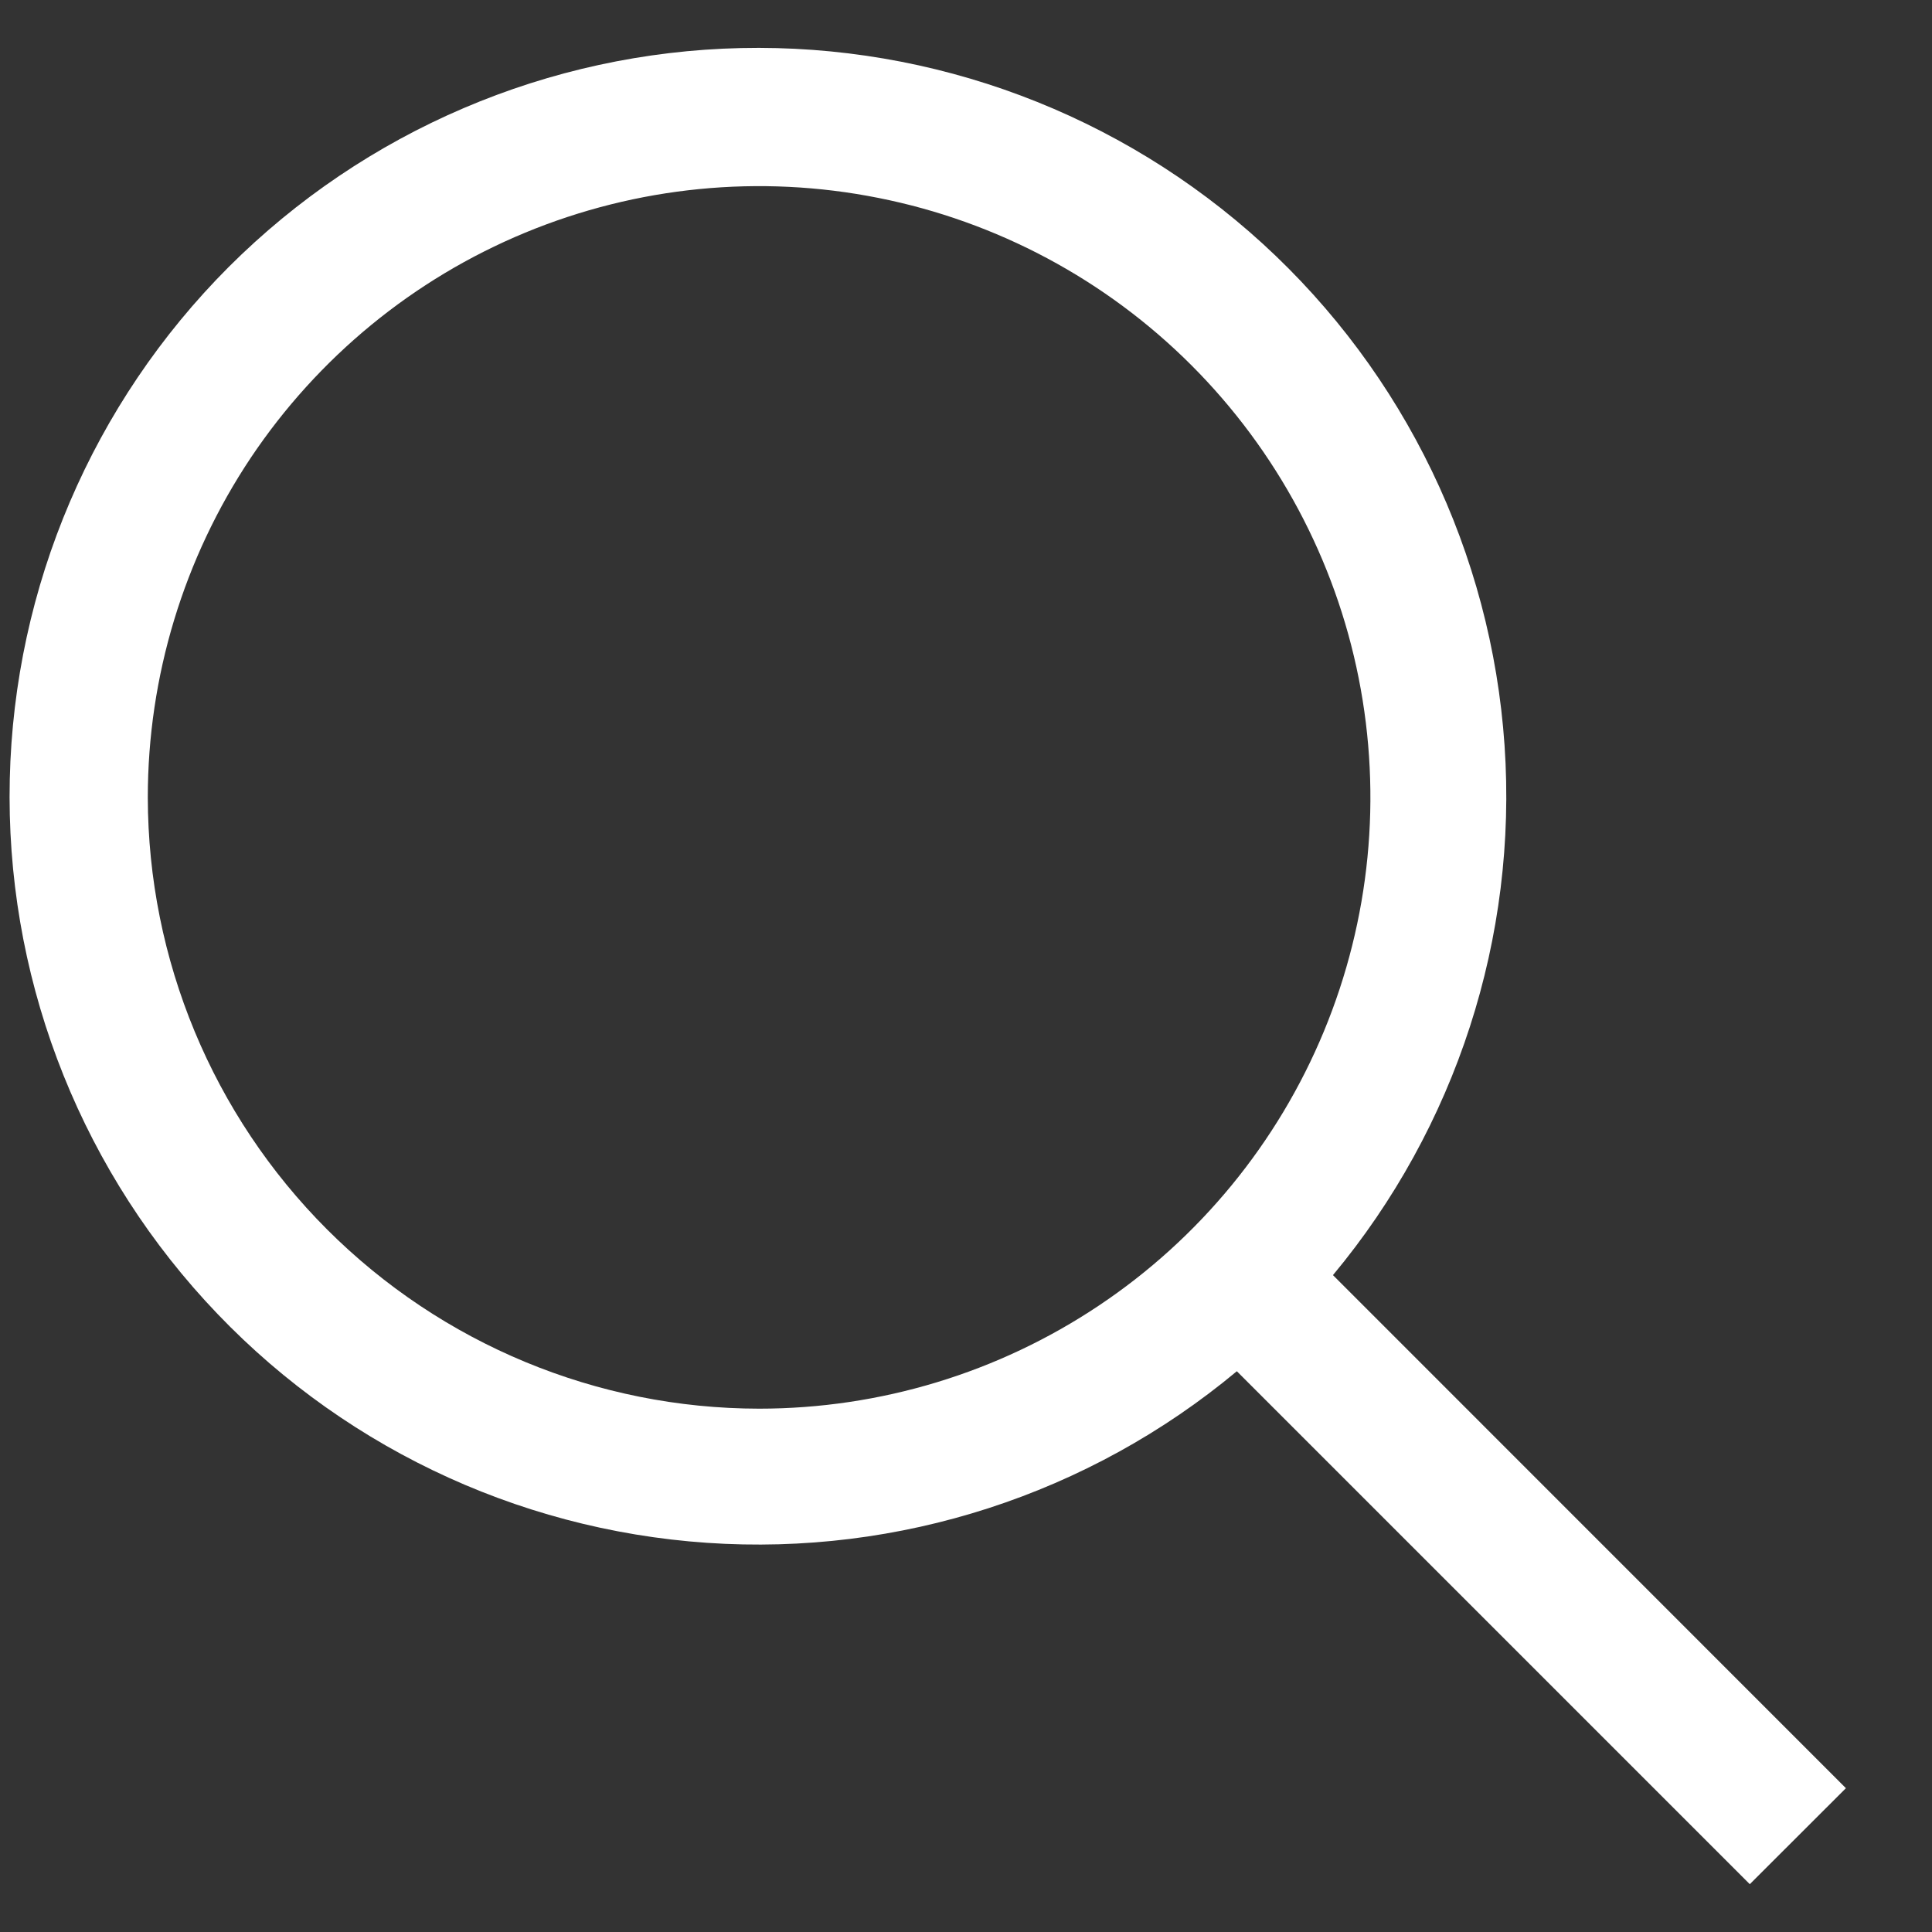
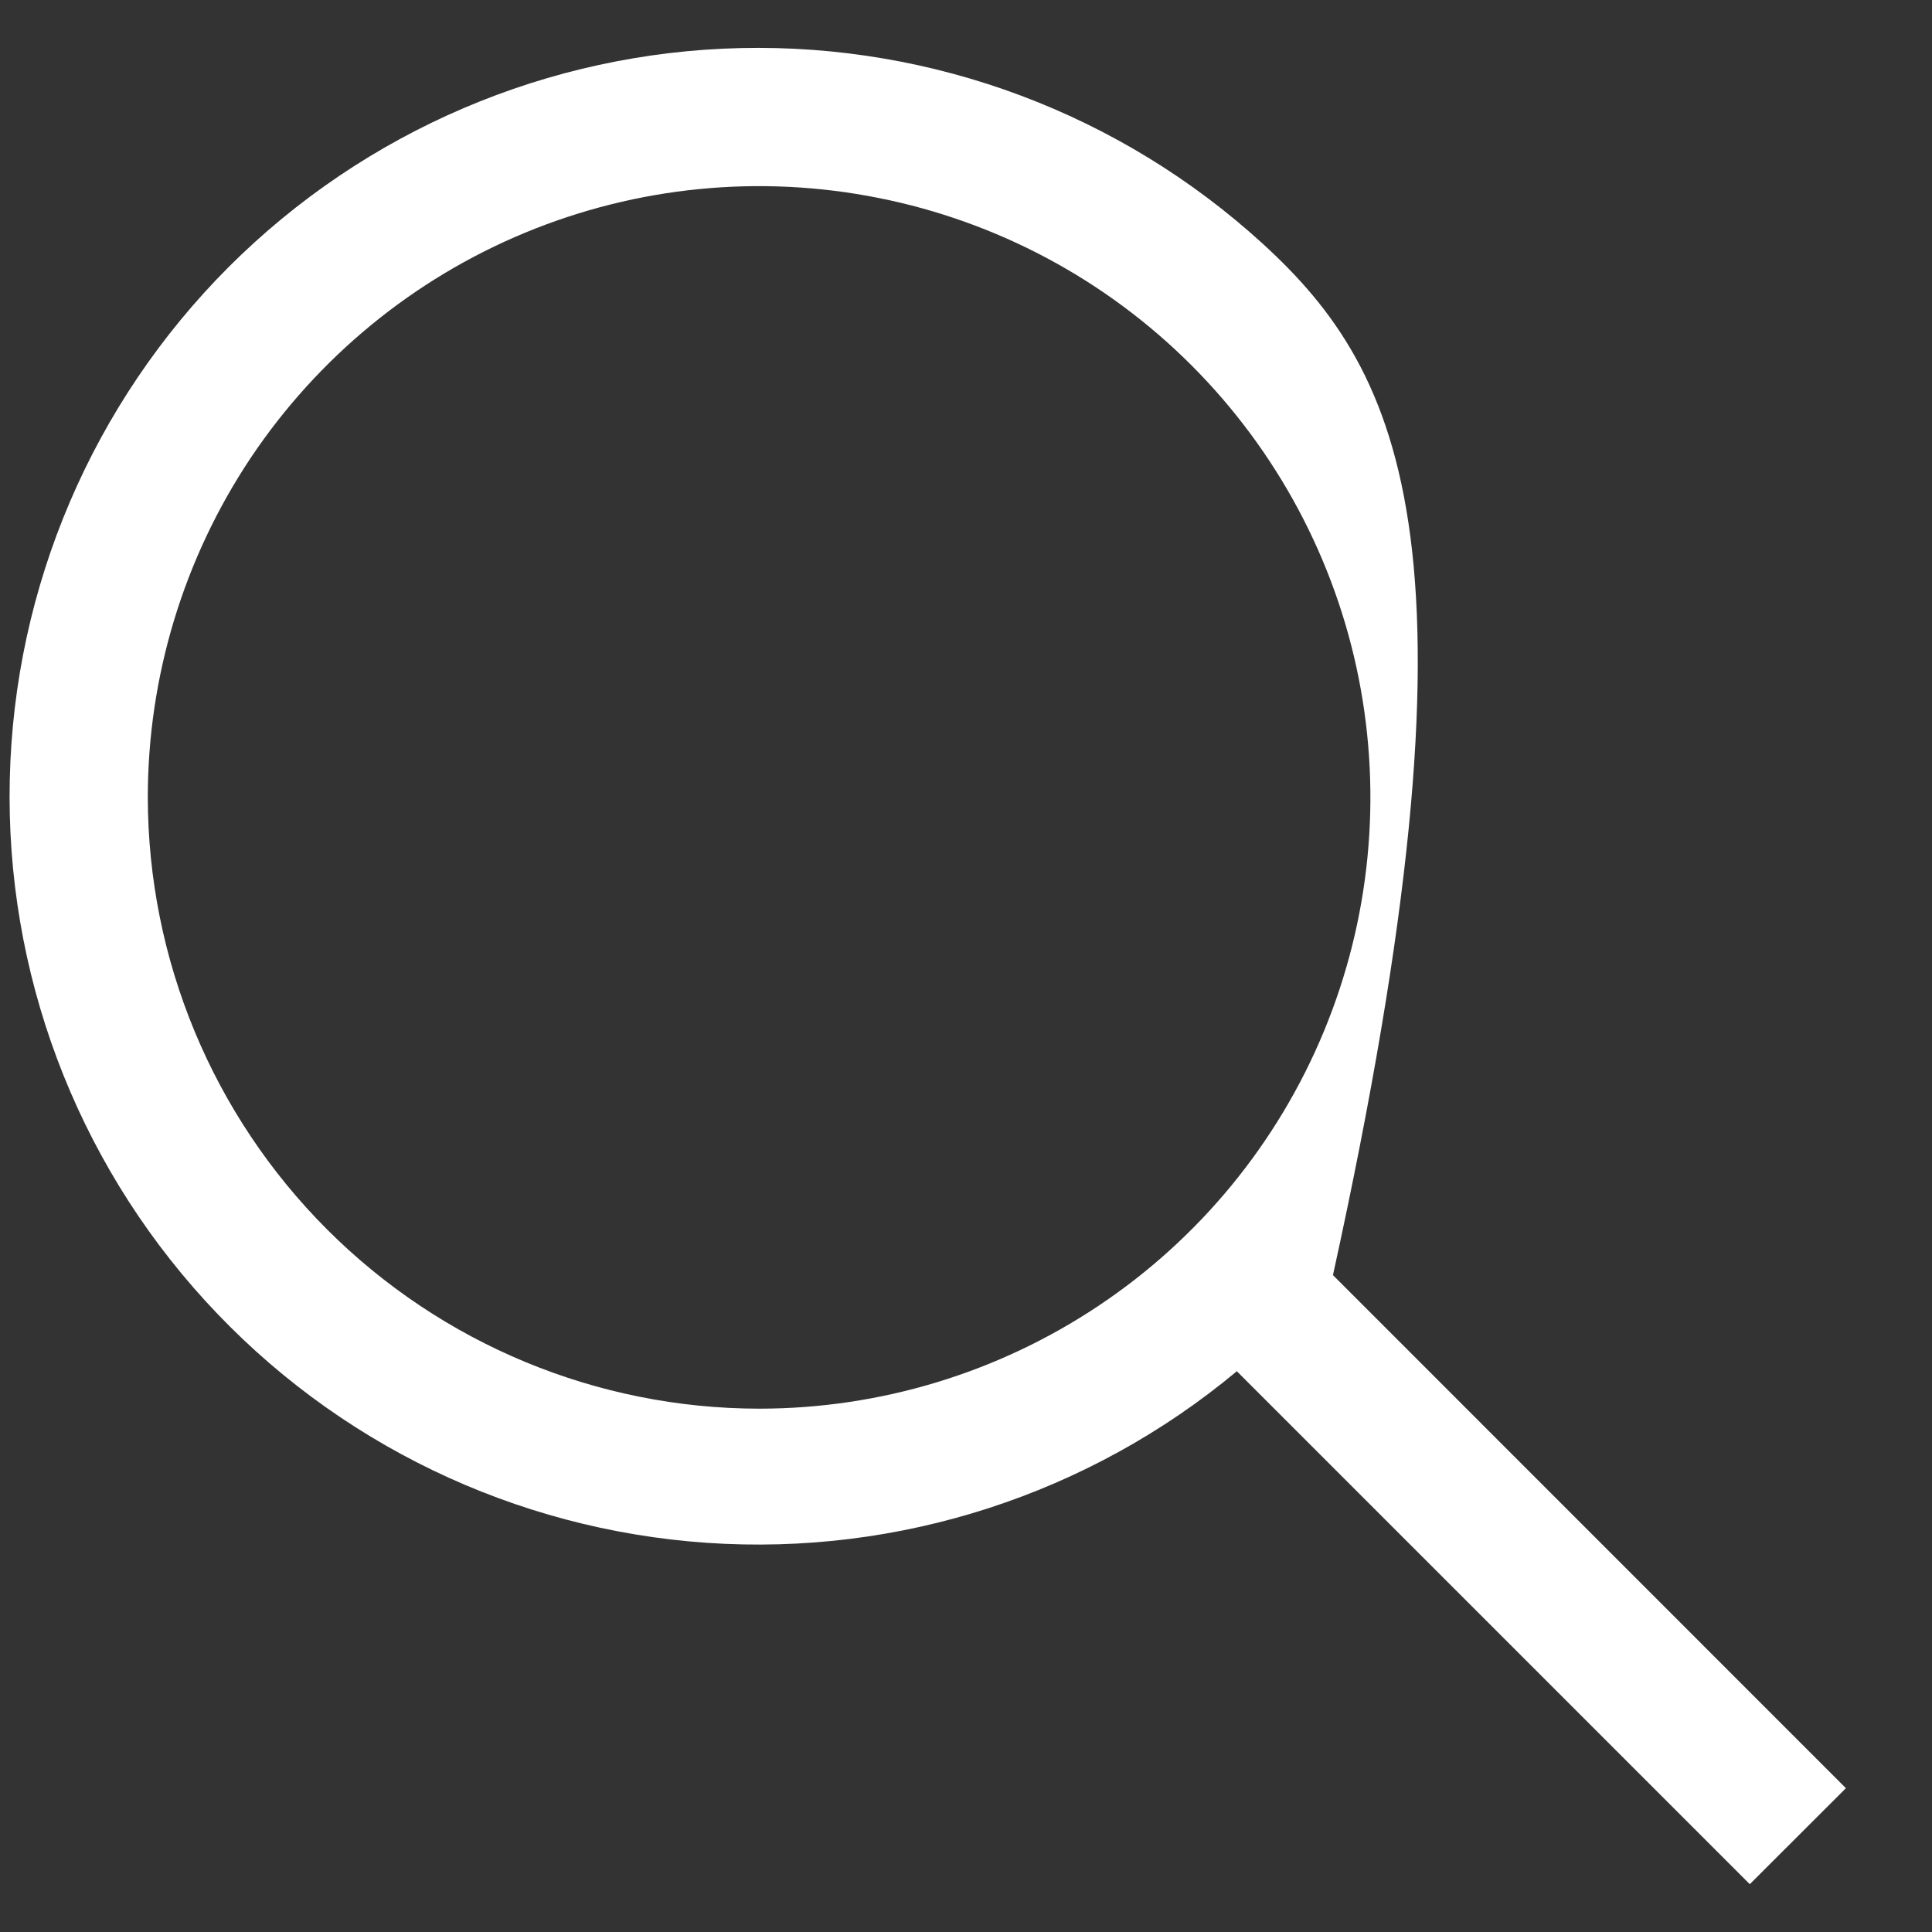
<svg xmlns="http://www.w3.org/2000/svg" width="16" height="16" viewBox="0 0 16 16" fill="none">
  <rect x="0" y="0" width="16" height="16" fill="#333333" stroke="none" />
-   <path d="M15.287 14.809L11.039 10.56C12.059 9.335 12.569 7.763 12.46 6.172C12.351 4.581 11.633 3.092 10.456 2.017C9.278 0.942 7.731 0.362 6.136 0.398C4.541 0.434 3.022 1.084 1.894 2.211C0.767 3.339 0.117 4.859 0.081 6.453C0.044 8.048 0.624 9.595 1.7 10.773C2.775 11.951 4.263 12.668 5.855 12.777C7.446 12.886 9.018 12.377 10.243 11.356L14.491 15.604L15.287 14.809ZM1.224 6.604C1.224 5.603 1.521 4.624 2.077 3.791C2.634 2.959 3.424 2.31 4.349 1.927C5.274 1.544 6.292 1.443 7.274 1.639C8.256 1.834 9.158 2.316 9.866 3.024C10.574 3.732 11.057 4.634 11.252 5.616C11.447 6.598 11.347 7.616 10.964 8.541C10.581 9.466 9.932 10.257 9.099 10.813C8.267 11.369 7.288 11.666 6.287 11.666C4.945 11.665 3.658 11.131 2.709 10.182C1.76 9.233 1.226 7.946 1.224 6.604Z" fill="white" />
+   <path d="M15.287 14.809L11.039 10.56C12.351 4.581 11.633 3.092 10.456 2.017C9.278 0.942 7.731 0.362 6.136 0.398C4.541 0.434 3.022 1.084 1.894 2.211C0.767 3.339 0.117 4.859 0.081 6.453C0.044 8.048 0.624 9.595 1.7 10.773C2.775 11.951 4.263 12.668 5.855 12.777C7.446 12.886 9.018 12.377 10.243 11.356L14.491 15.604L15.287 14.809ZM1.224 6.604C1.224 5.603 1.521 4.624 2.077 3.791C2.634 2.959 3.424 2.31 4.349 1.927C5.274 1.544 6.292 1.443 7.274 1.639C8.256 1.834 9.158 2.316 9.866 3.024C10.574 3.732 11.057 4.634 11.252 5.616C11.447 6.598 11.347 7.616 10.964 8.541C10.581 9.466 9.932 10.257 9.099 10.813C8.267 11.369 7.288 11.666 6.287 11.666C4.945 11.665 3.658 11.131 2.709 10.182C1.76 9.233 1.226 7.946 1.224 6.604Z" fill="white" />
</svg>